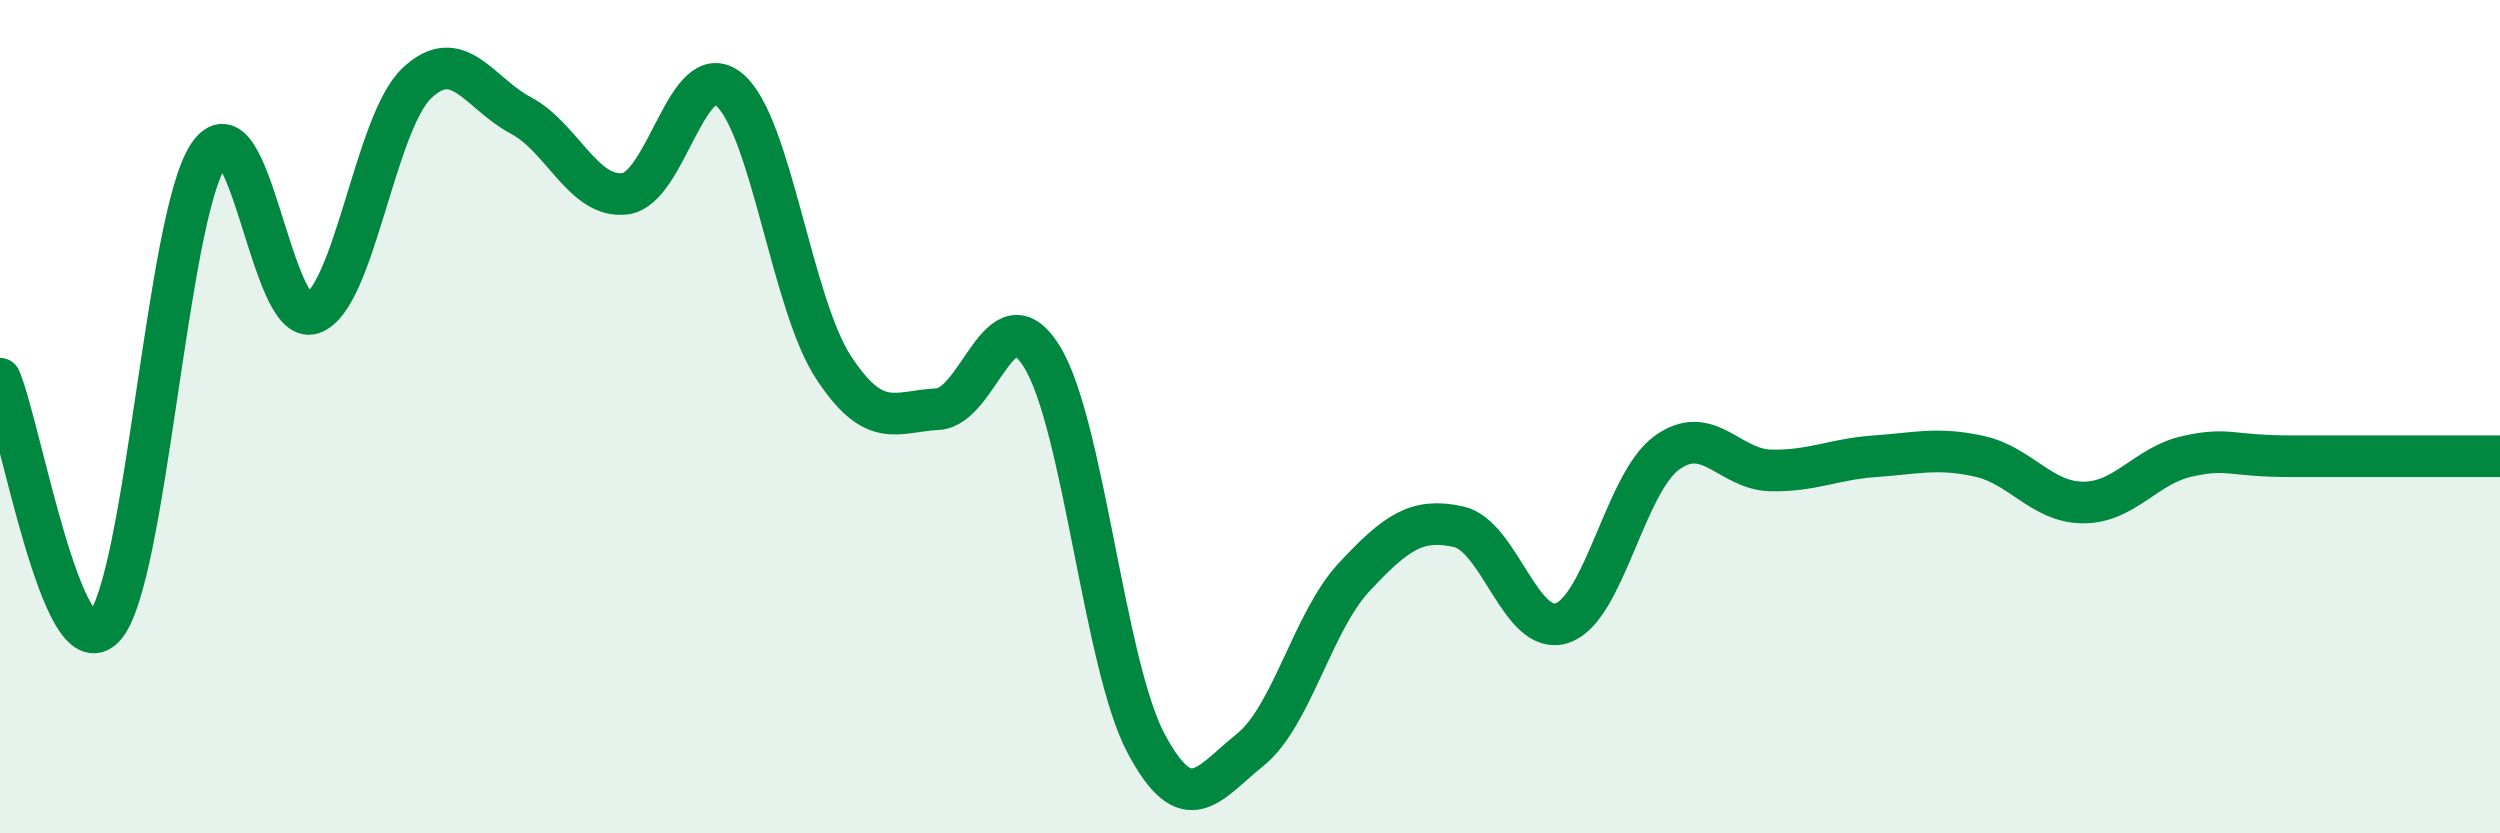
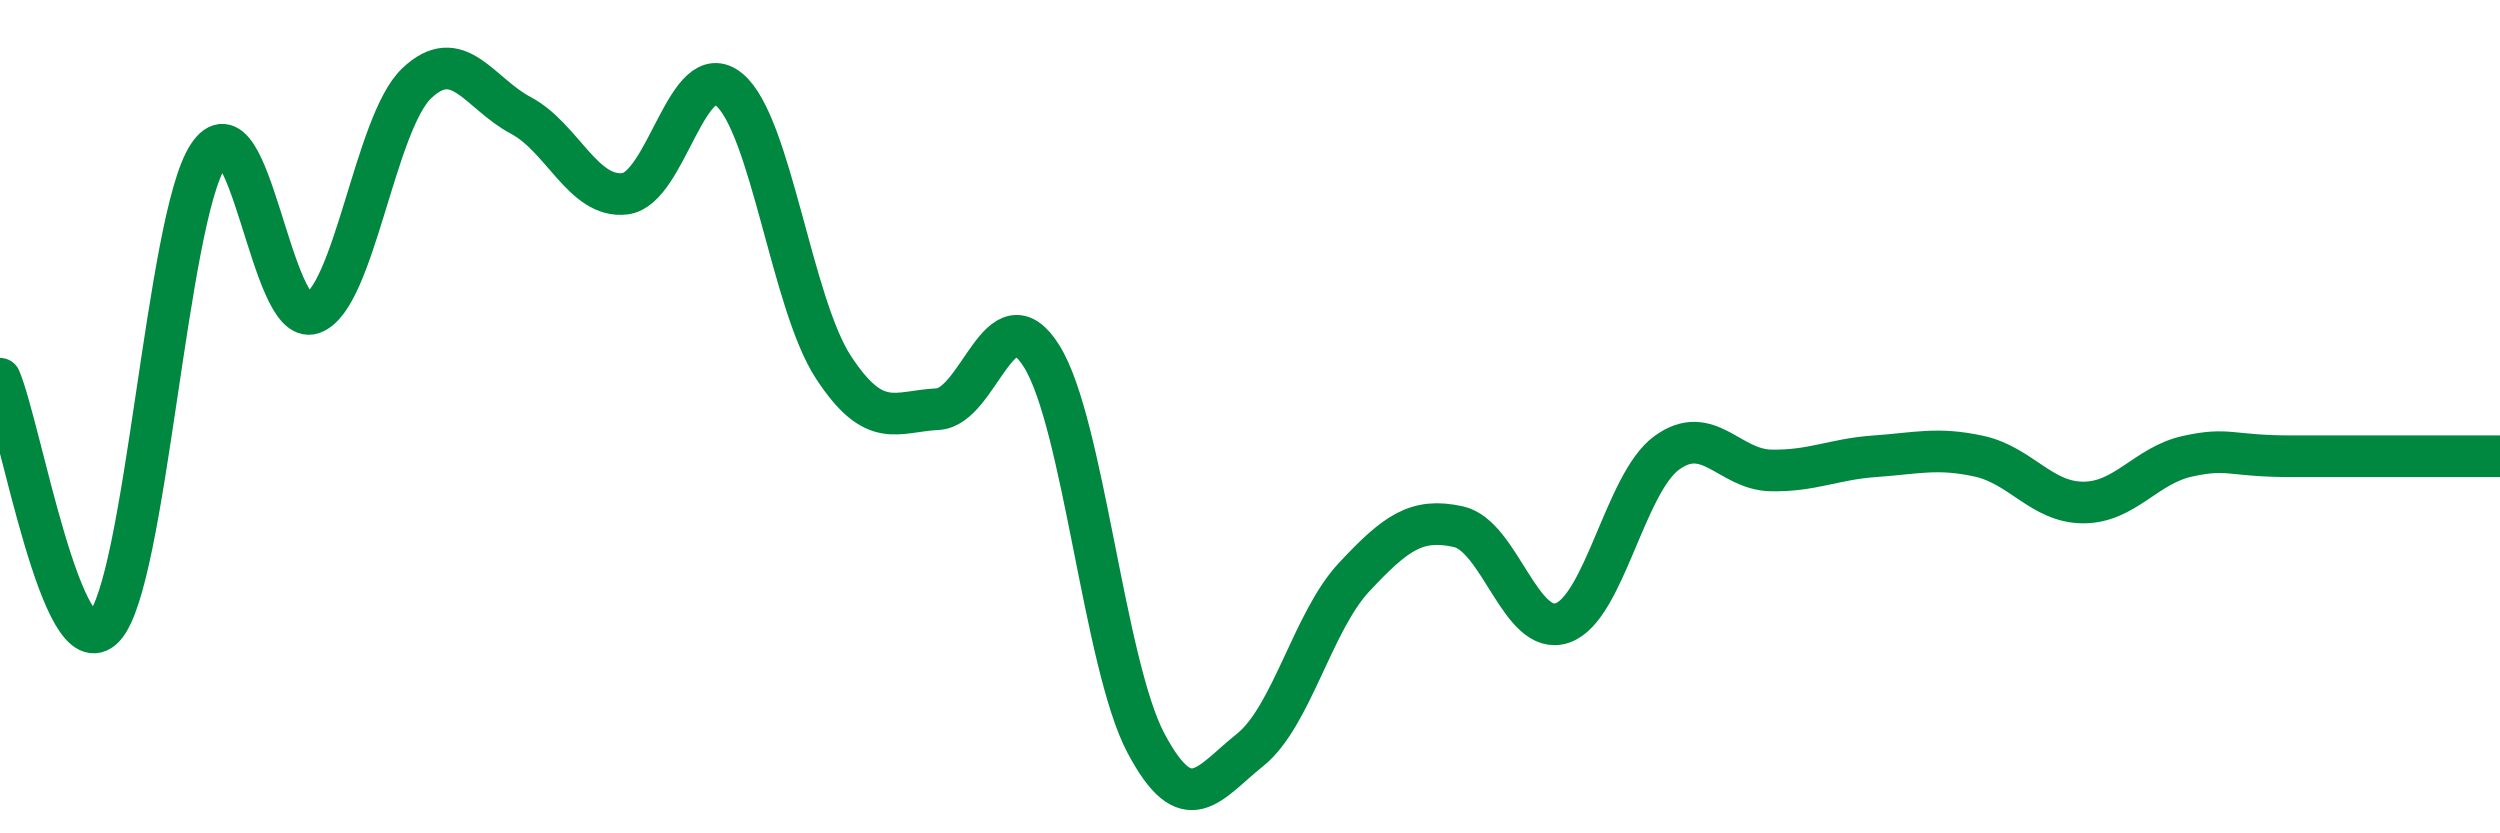
<svg xmlns="http://www.w3.org/2000/svg" width="60" height="20" viewBox="0 0 60 20">
-   <path d="M 0,9.09 C 0.5,10.28 1.5,16.12 2.5,15.05 C 3.5,13.98 4,5.24 5,3.73 C 6,2.22 6.5,7.87 7.5,7.52 C 8.5,7.17 9,2.95 10,2 C 11,1.05 11.5,2.24 12.5,2.77 C 13.5,3.3 14,4.77 15,4.65 C 16,4.53 16.5,1.32 17.5,2.15 C 18.5,2.98 19,7.28 20,8.81 C 21,10.34 21.5,9.87 22.5,9.82 C 23.5,9.77 24,6.95 25,8.55 C 26,10.15 26.5,15.94 27.5,17.83 C 28.5,19.72 29,18.8 30,18 C 31,17.2 31.5,14.92 32.5,13.85 C 33.5,12.78 34,12.42 35,12.64 C 36,12.86 36.5,15.3 37.5,14.95 C 38.5,14.6 39,11.6 40,10.87 C 41,10.14 41.5,11.27 42.5,11.29 C 43.5,11.31 44,11.02 45,10.95 C 46,10.88 46.5,10.73 47.5,10.95 C 48.5,11.17 49,12.06 50,12.06 C 51,12.06 51.5,11.17 52.5,10.95 C 53.5,10.73 53.5,10.95 55,10.95 C 56.5,10.95 59,10.95 60,10.95L60 20L0 20Z" fill="#008740" opacity="0.1" stroke-linecap="round" stroke-linejoin="round" />
  <path d="M 0,9.09 C 0.5,10.28 1.5,16.12 2.5,15.05 C 3.5,13.98 4,5.24 5,3.73 C 6,2.22 6.5,7.87 7.5,7.52 C 8.5,7.17 9,2.95 10,2 C 11,1.05 11.5,2.24 12.5,2.77 C 13.5,3.3 14,4.77 15,4.65 C 16,4.53 16.5,1.32 17.5,2.15 C 18.5,2.98 19,7.28 20,8.81 C 21,10.34 21.5,9.87 22.5,9.82 C 23.5,9.77 24,6.95 25,8.55 C 26,10.15 26.5,15.94 27.5,17.83 C 28.5,19.72 29,18.8 30,18 C 31,17.2 31.5,14.92 32.5,13.85 C 33.5,12.78 34,12.42 35,12.64 C 36,12.86 36.5,15.3 37.5,14.95 C 38.5,14.6 39,11.6 40,10.87 C 41,10.14 41.5,11.27 42.5,11.29 C 43.5,11.31 44,11.02 45,10.95 C 46,10.88 46.5,10.73 47.5,10.95 C 48.5,11.17 49,12.06 50,12.06 C 51,12.06 51.5,11.17 52.5,10.95 C 53.5,10.73 53.5,10.95 55,10.95 C 56.5,10.95 59,10.95 60,10.95" stroke="#008740" stroke-width="1" fill="none" stroke-linecap="round" stroke-linejoin="round" />
</svg>